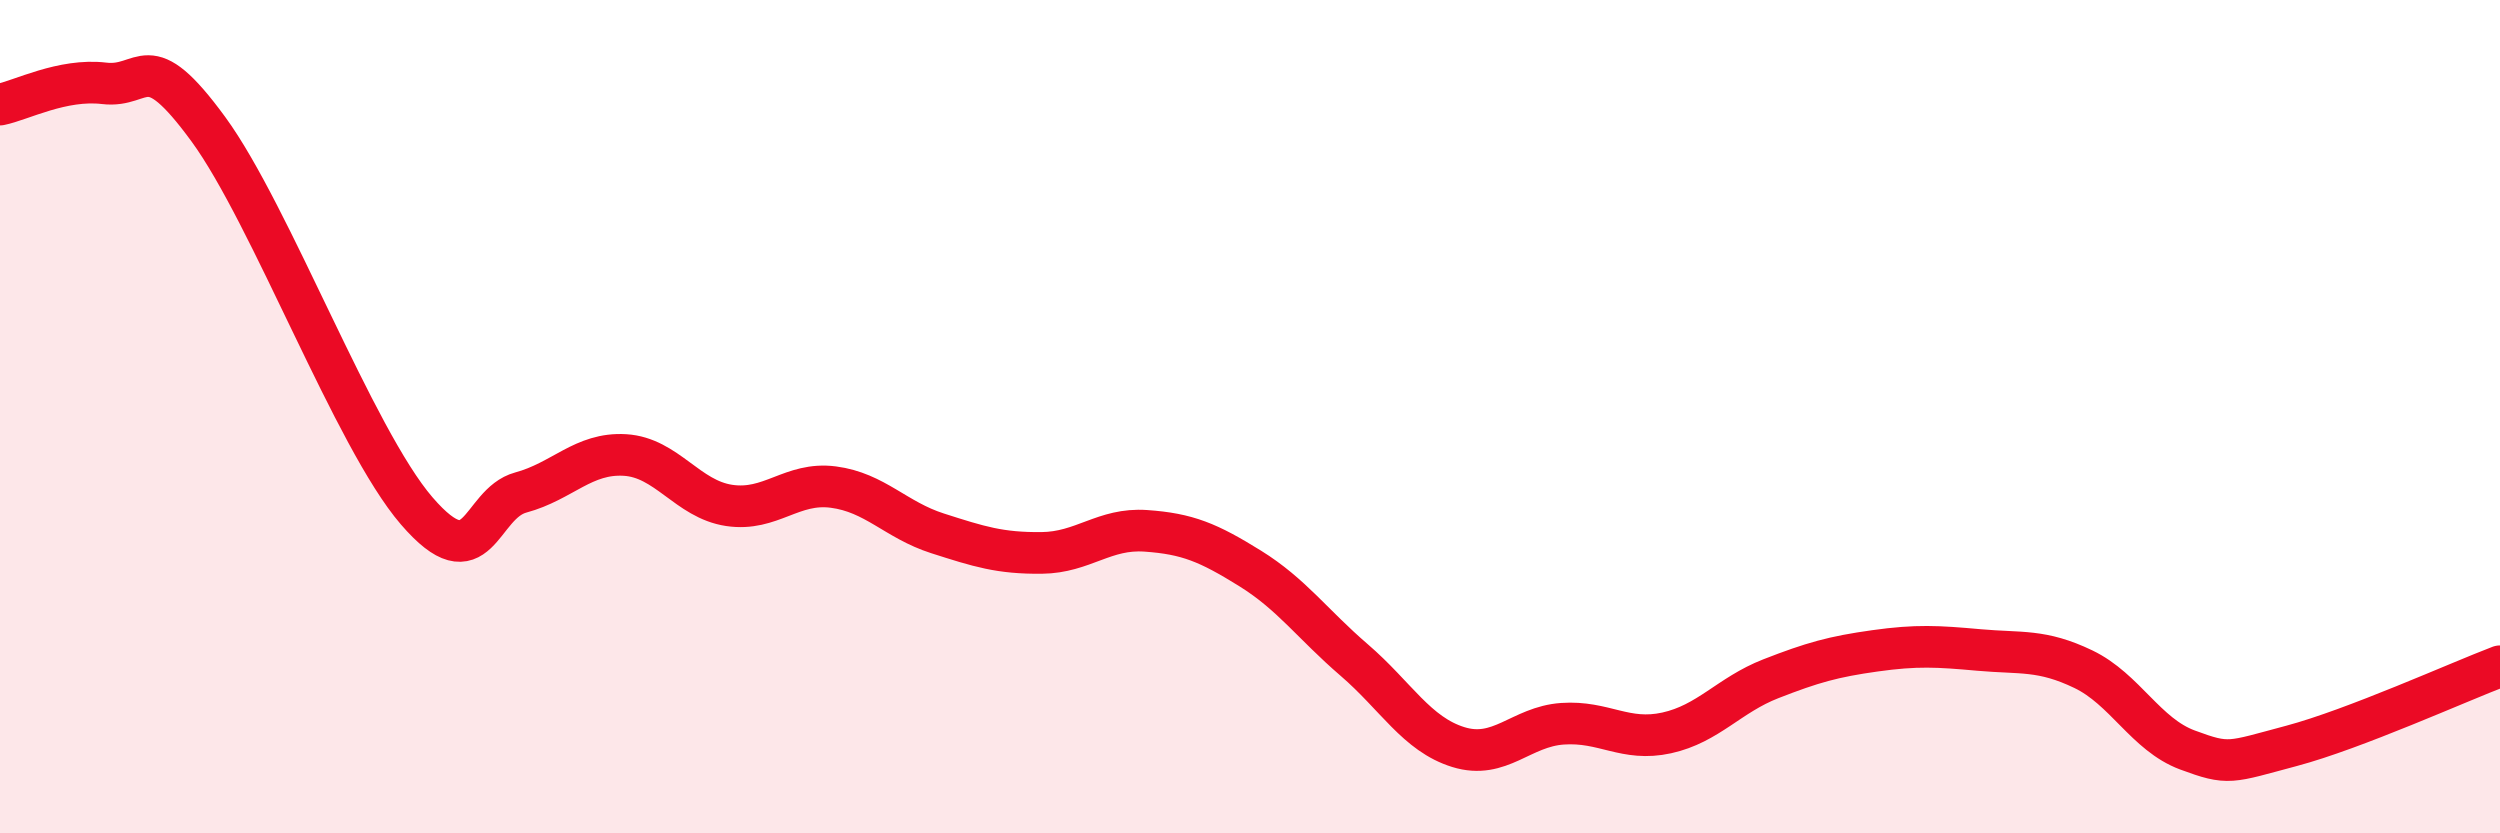
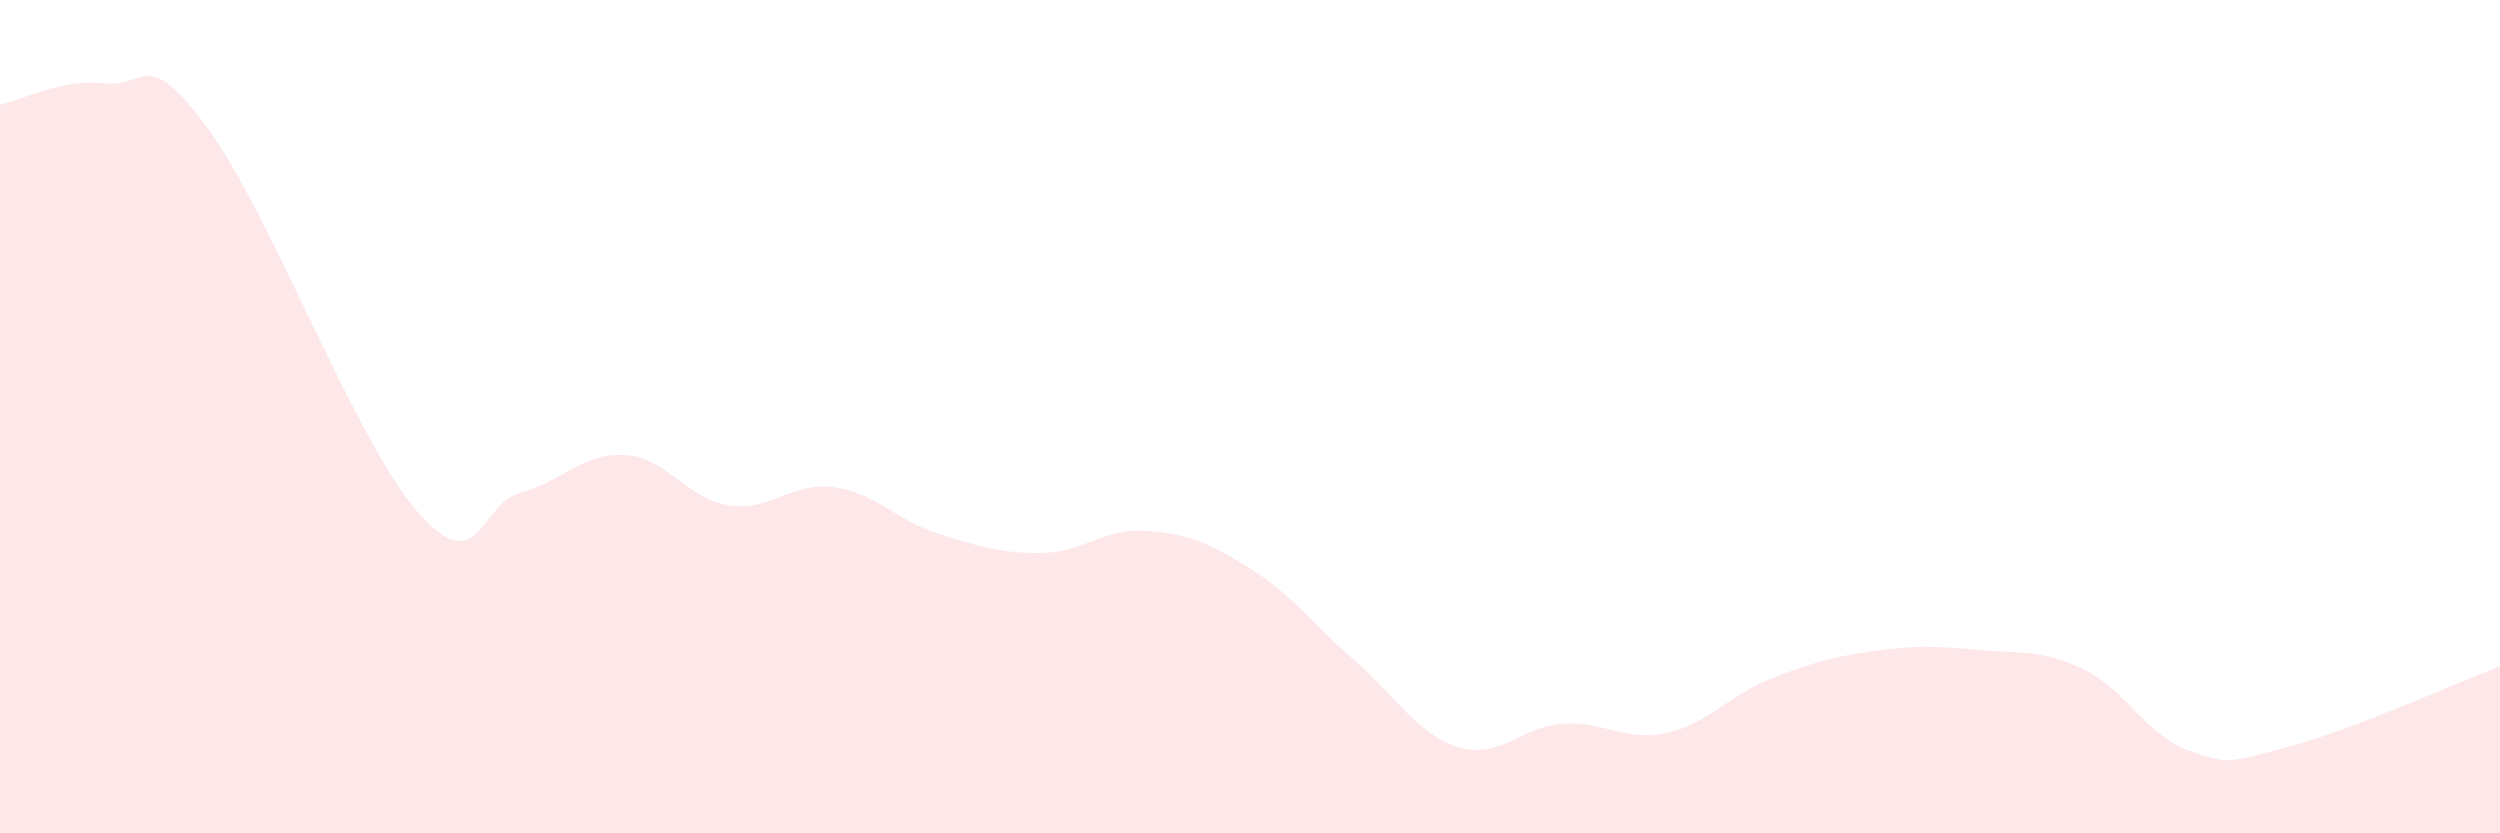
<svg xmlns="http://www.w3.org/2000/svg" width="60" height="20" viewBox="0 0 60 20">
  <path d="M 0,2.51 C 0.5,2.41 1.5,1.88 2.5,2 C 3.5,2.12 3.5,1.05 5,3.1 C 6.5,5.15 8.5,10.52 10,12.26 C 11.5,14 11.5,12.09 12.5,11.82 C 13.5,11.55 14,10.86 15,10.92 C 16,10.98 16.5,11.98 17.5,12.13 C 18.5,12.28 19,11.56 20,11.69 C 21,11.82 21.5,12.48 22.5,12.8 C 23.5,13.12 24,13.28 25,13.27 C 26,13.26 26.5,12.67 27.5,12.74 C 28.5,12.81 29,13.02 30,13.64 C 31,14.26 31.5,14.98 32.5,15.84 C 33.5,16.7 34,17.62 35,17.93 C 36,18.24 36.5,17.44 37.5,17.37 C 38.5,17.3 39,17.81 40,17.59 C 41,17.37 41.5,16.68 42.5,16.29 C 43.5,15.9 44,15.76 45,15.62 C 46,15.48 46.5,15.51 47.5,15.6 C 48.5,15.69 49,15.58 50,16.06 C 51,16.54 51.5,17.63 52.5,18 C 53.5,18.37 53.5,18.3 55,17.9 C 56.5,17.5 59,16.37 60,15.99L60 20L0 20Z" fill="#EB0A25" opacity="0.1" stroke-linecap="round" stroke-linejoin="round" />
-   <path d="M 0,2.51 C 0.5,2.41 1.5,1.88 2.5,2 C 3.5,2.12 3.5,1.05 5,3.1 C 6.5,5.15 8.5,10.52 10,12.26 C 11.5,14 11.5,12.09 12.5,11.82 C 13.5,11.55 14,10.86 15,10.92 C 16,10.98 16.5,11.98 17.5,12.13 C 18.5,12.28 19,11.56 20,11.69 C 21,11.82 21.5,12.48 22.5,12.8 C 23.5,13.12 24,13.28 25,13.27 C 26,13.26 26.5,12.67 27.5,12.74 C 28.5,12.81 29,13.02 30,13.64 C 31,14.26 31.5,14.98 32.5,15.84 C 33.5,16.7 34,17.62 35,17.93 C 36,18.24 36.5,17.44 37.5,17.37 C 38.5,17.3 39,17.81 40,17.59 C 41,17.37 41.5,16.68 42.5,16.29 C 43.5,15.9 44,15.76 45,15.62 C 46,15.48 46.5,15.51 47.5,15.6 C 48.5,15.69 49,15.58 50,16.06 C 51,16.54 51.5,17.63 52.5,18 C 53.5,18.37 53.5,18.3 55,17.9 C 56.5,17.5 59,16.37 60,15.99" stroke="#EB0A25" stroke-width="1" fill="none" stroke-linecap="round" stroke-linejoin="round" />
</svg>